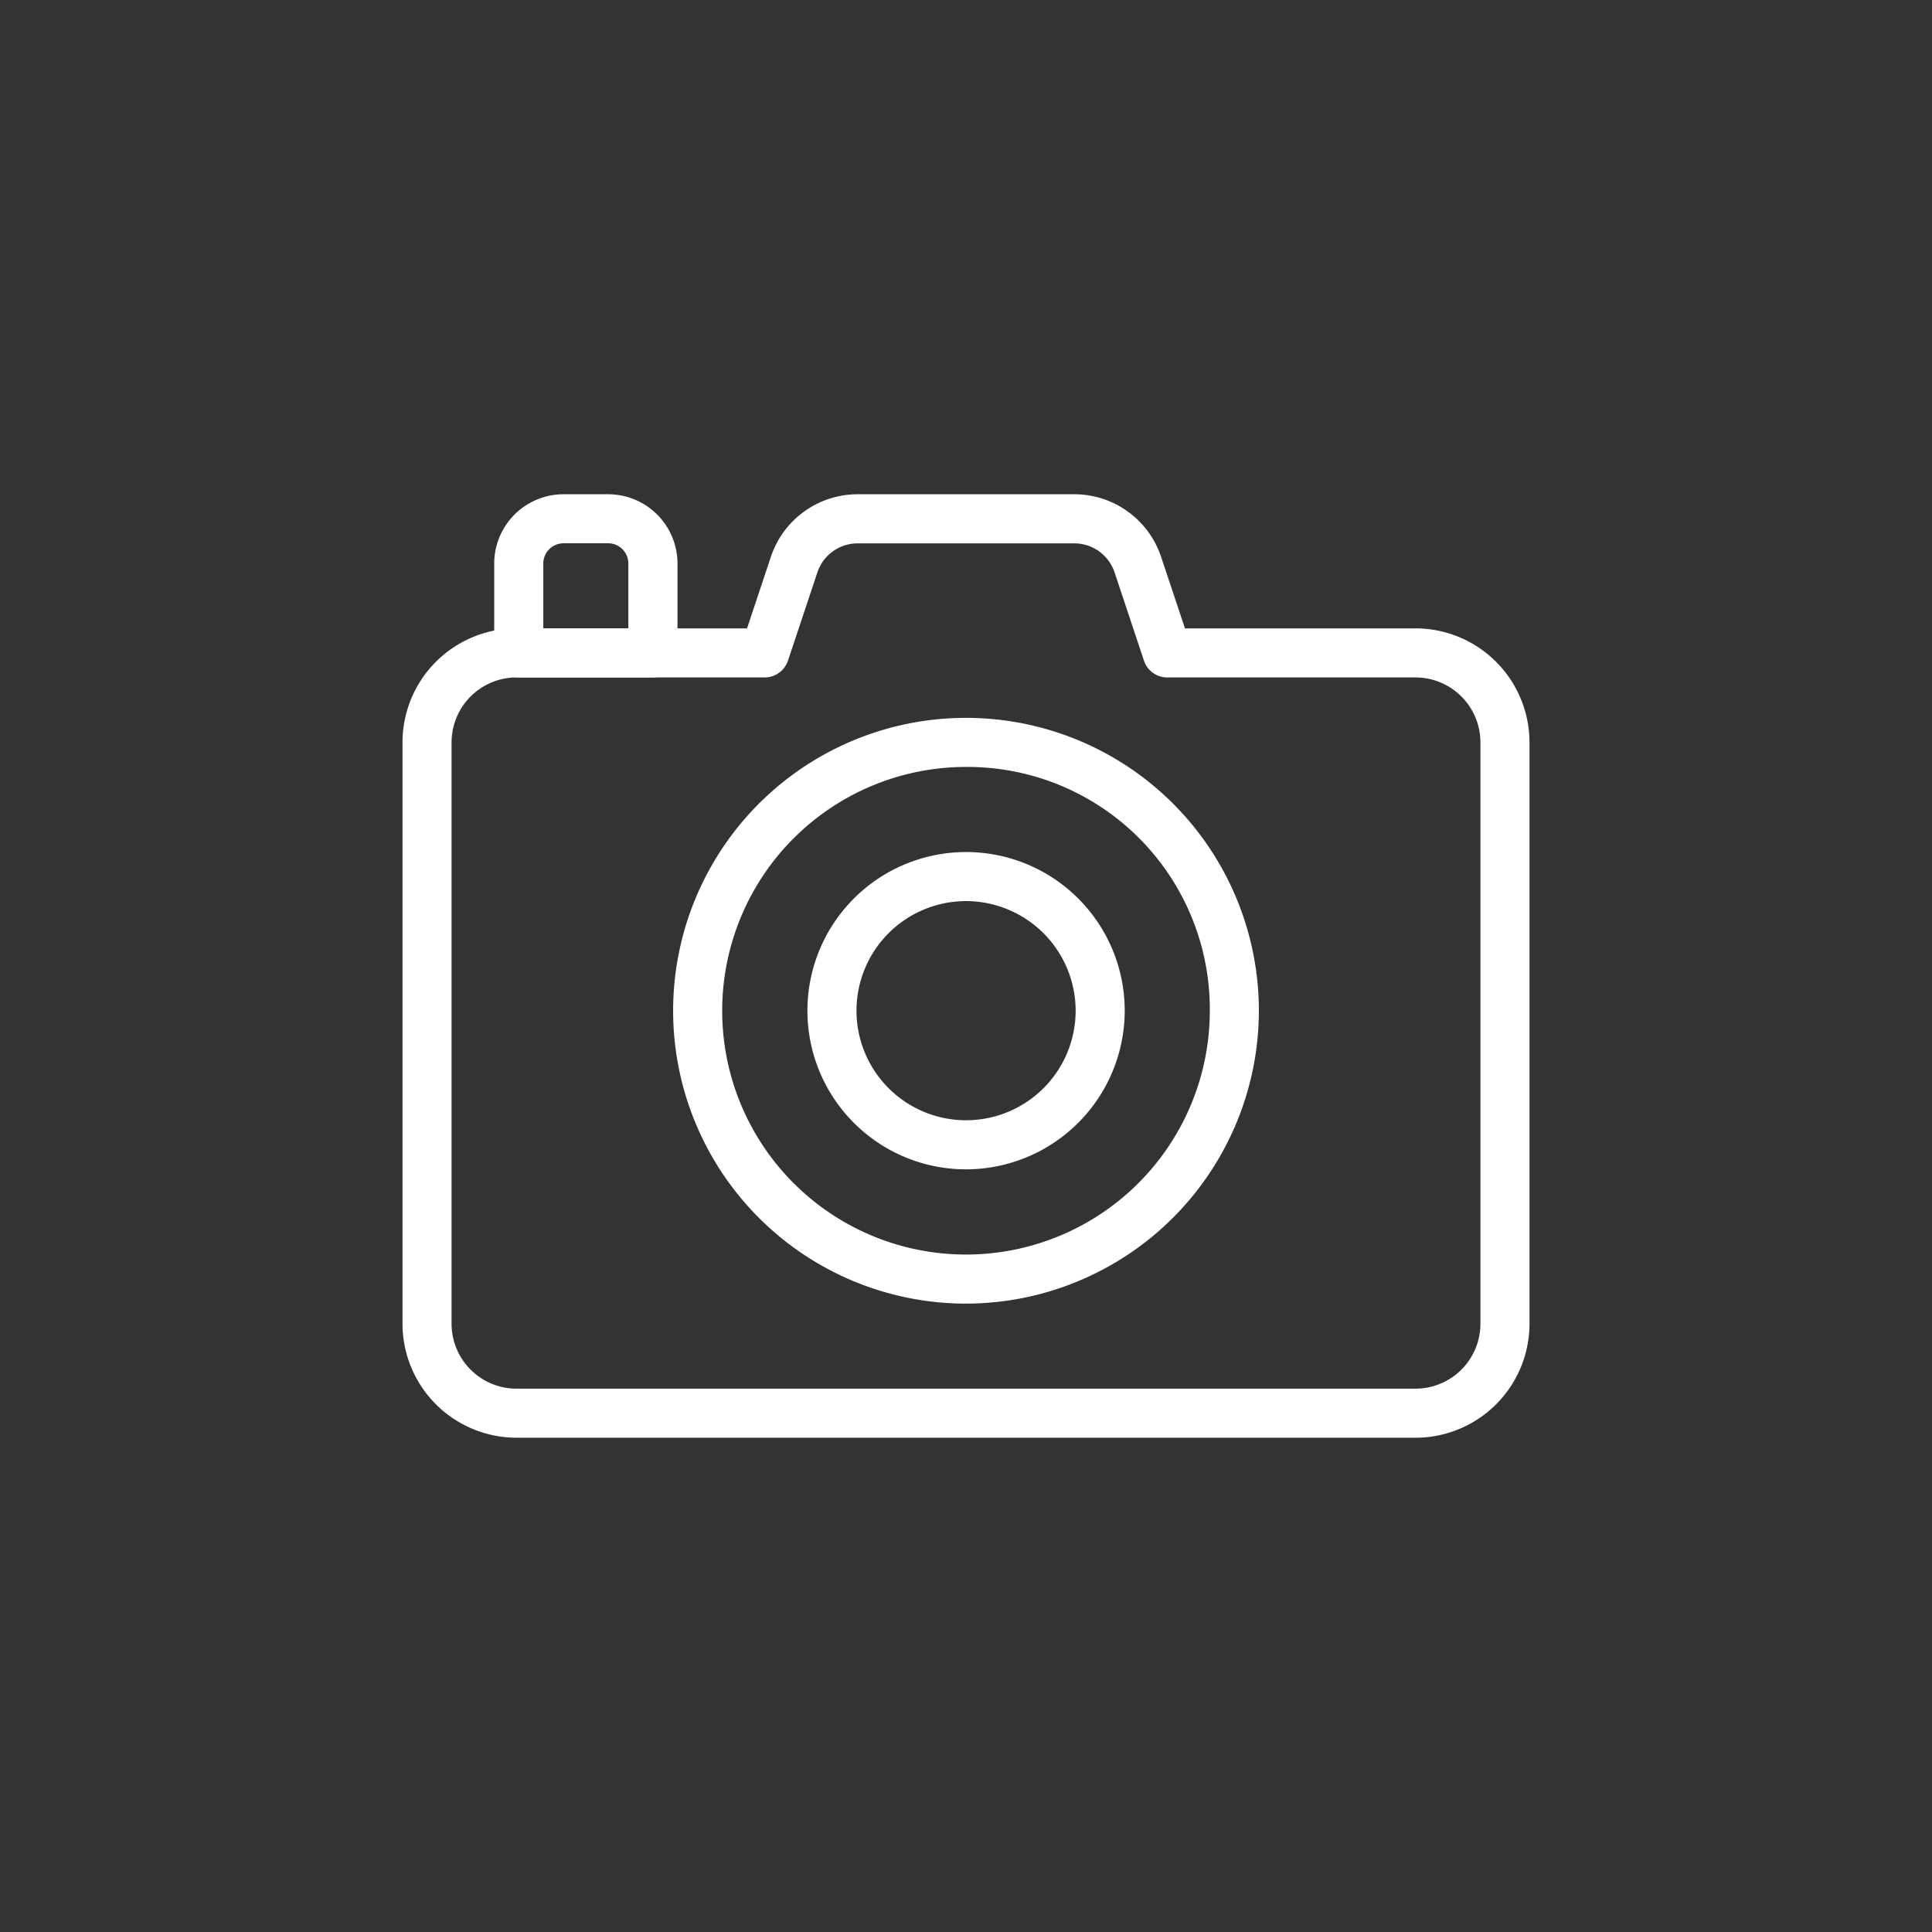
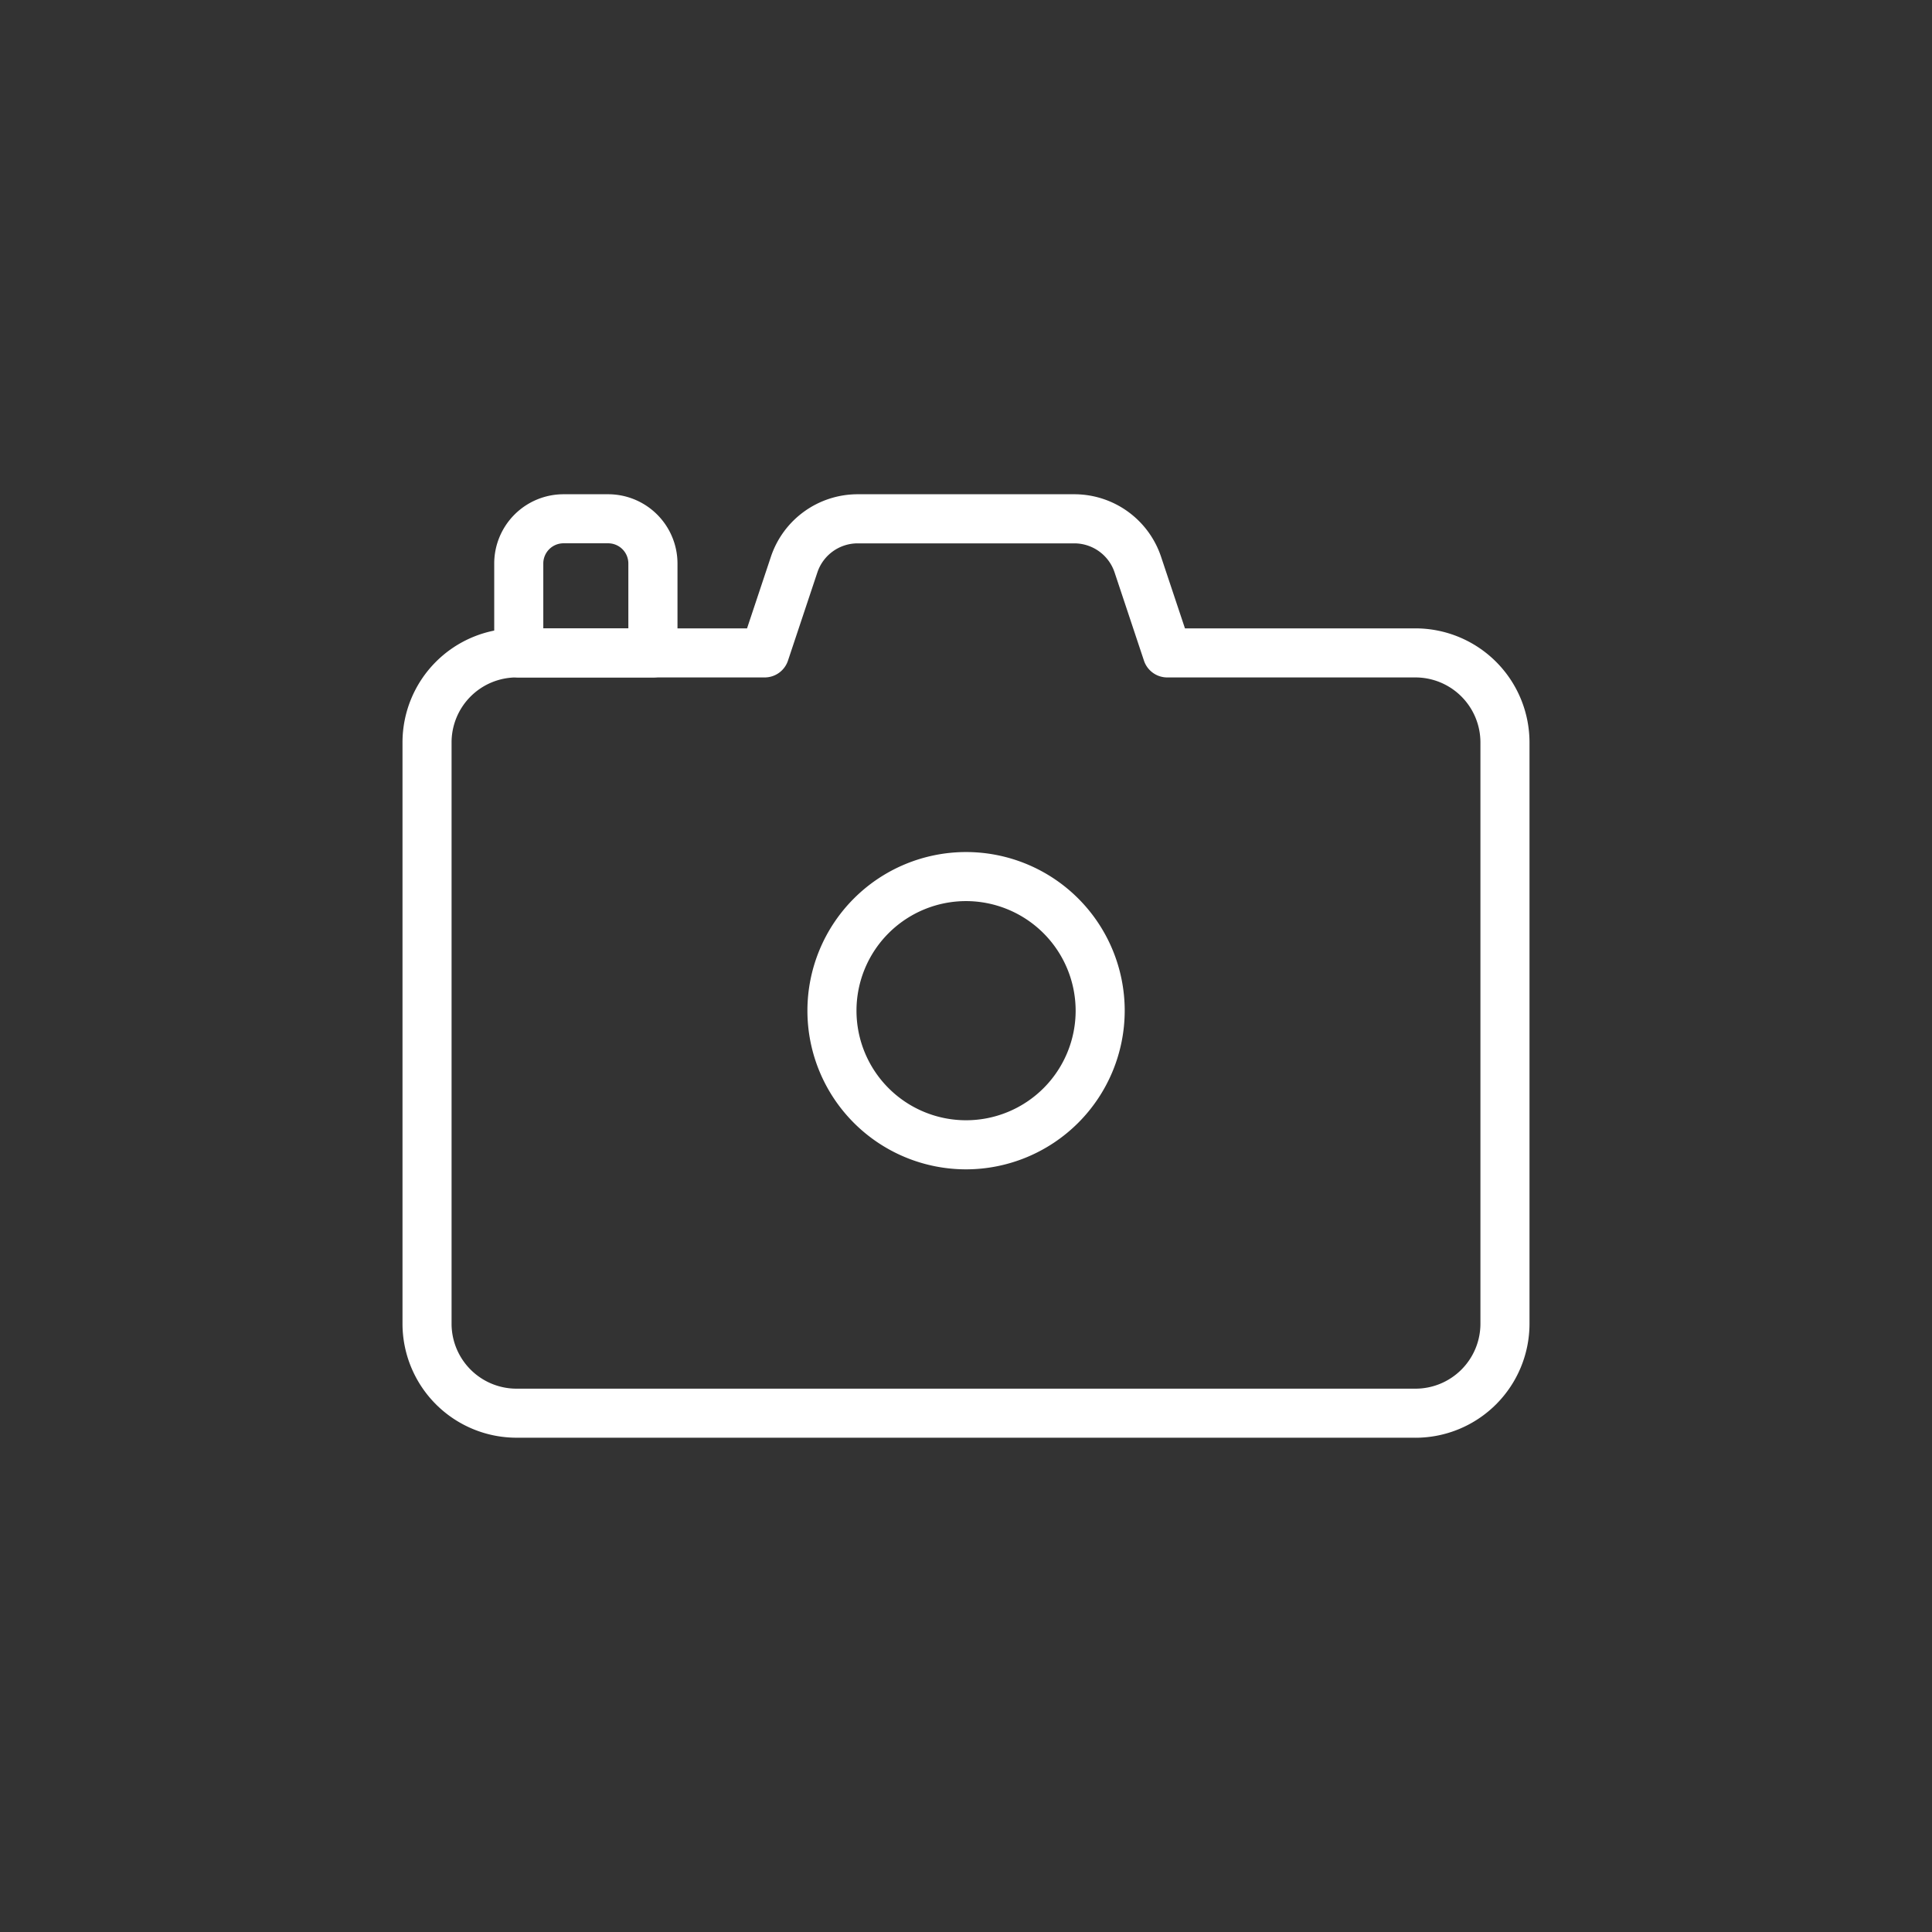
<svg xmlns="http://www.w3.org/2000/svg" width="120" height="120" viewBox="0 0 120 120">
  <rect x="0" y="0" width="120" height="120" fill="#333333" stroke="none" />
  <defs>
    <clipPath id="a">
      <rect width="70" height="58.602" fill="none" />
    </clipPath>
  </defs>
  <g transform="translate(-540 -784)">
    <g transform="translate(565 814.699)">
      <g transform="translate(0 0)" clip-path="url(#a)">
-         <path d="M34.738,50.054A18.191,18.191,0,1,1,52.928,31.863h0A18.212,18.212,0,0,1,34.738,50.054m0-33.334A15.143,15.143,0,1,0,49.88,31.864,15.047,15.047,0,0,0,34.738,16.72" transform="translate(0.263 0.217)" fill="#fff" />
        <path d="M34.611,41.583a9.854,9.854,0,1,1,9.854-9.854,9.865,9.865,0,0,1-9.854,9.854m0-16.661a6.806,6.806,0,1,0,6.806,6.806,6.814,6.814,0,0,0-6.806-6.806" transform="translate(0.393 0.348)" fill="#fff" />
        <path d="M62.92,58.6H7.08A7.087,7.087,0,0,1,0,51.522V15.41A7.087,7.087,0,0,1,7.08,8.33H21.4L22.88,3.887A5.683,5.683,0,0,1,28.275,0H41.723a5.682,5.682,0,0,1,5.394,3.886L48.6,8.33H62.92A7.09,7.09,0,0,1,70,15.414V51.522a7.087,7.087,0,0,1-7.08,7.08M7.08,11.378A4.037,4.037,0,0,0,3.048,15.41V51.522A4.037,4.037,0,0,0,7.08,55.554H62.92a4.037,4.037,0,0,0,4.032-4.032V15.413a4.038,4.038,0,0,0-4.03-4.035H47.5a1.523,1.523,0,0,1-1.446-1.042L44.227,4.85a2.64,2.64,0,0,0-2.505-1.8H28.276a2.639,2.639,0,0,0-2.506,1.8l-1.828,5.484A1.524,1.524,0,0,1,22.5,11.378Z" transform="translate(0 0)" fill="#fff" />
        <path d="M15.462,11.378H7.132A1.523,1.523,0,0,1,5.608,9.854V4.3A4.306,4.306,0,0,1,9.909,0h2.782a4.307,4.307,0,0,1,4.3,4.3V9.854a1.523,1.523,0,0,1-1.524,1.524M8.656,8.33h5.283V4.3a1.255,1.255,0,0,0-1.252-1.254H9.909A1.256,1.256,0,0,0,8.656,4.3Z" transform="translate(0.089 0)" fill="#fff" />
      </g>
    </g>
-     <rect width="120" height="120" transform="translate(540 784)" fill="none" />
  </g>
</svg>